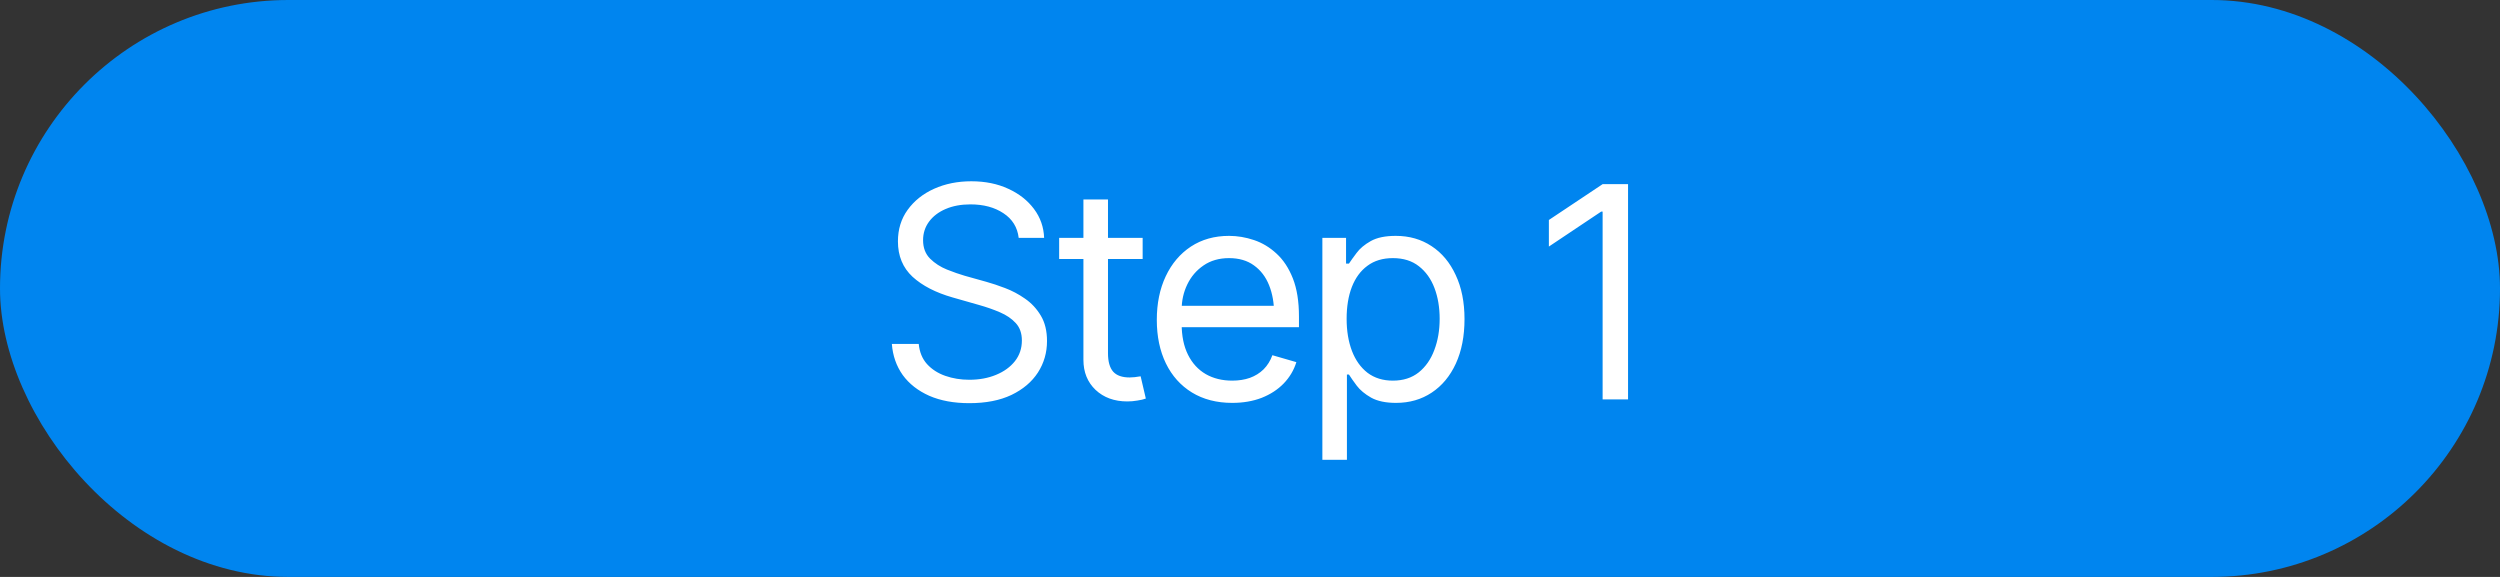
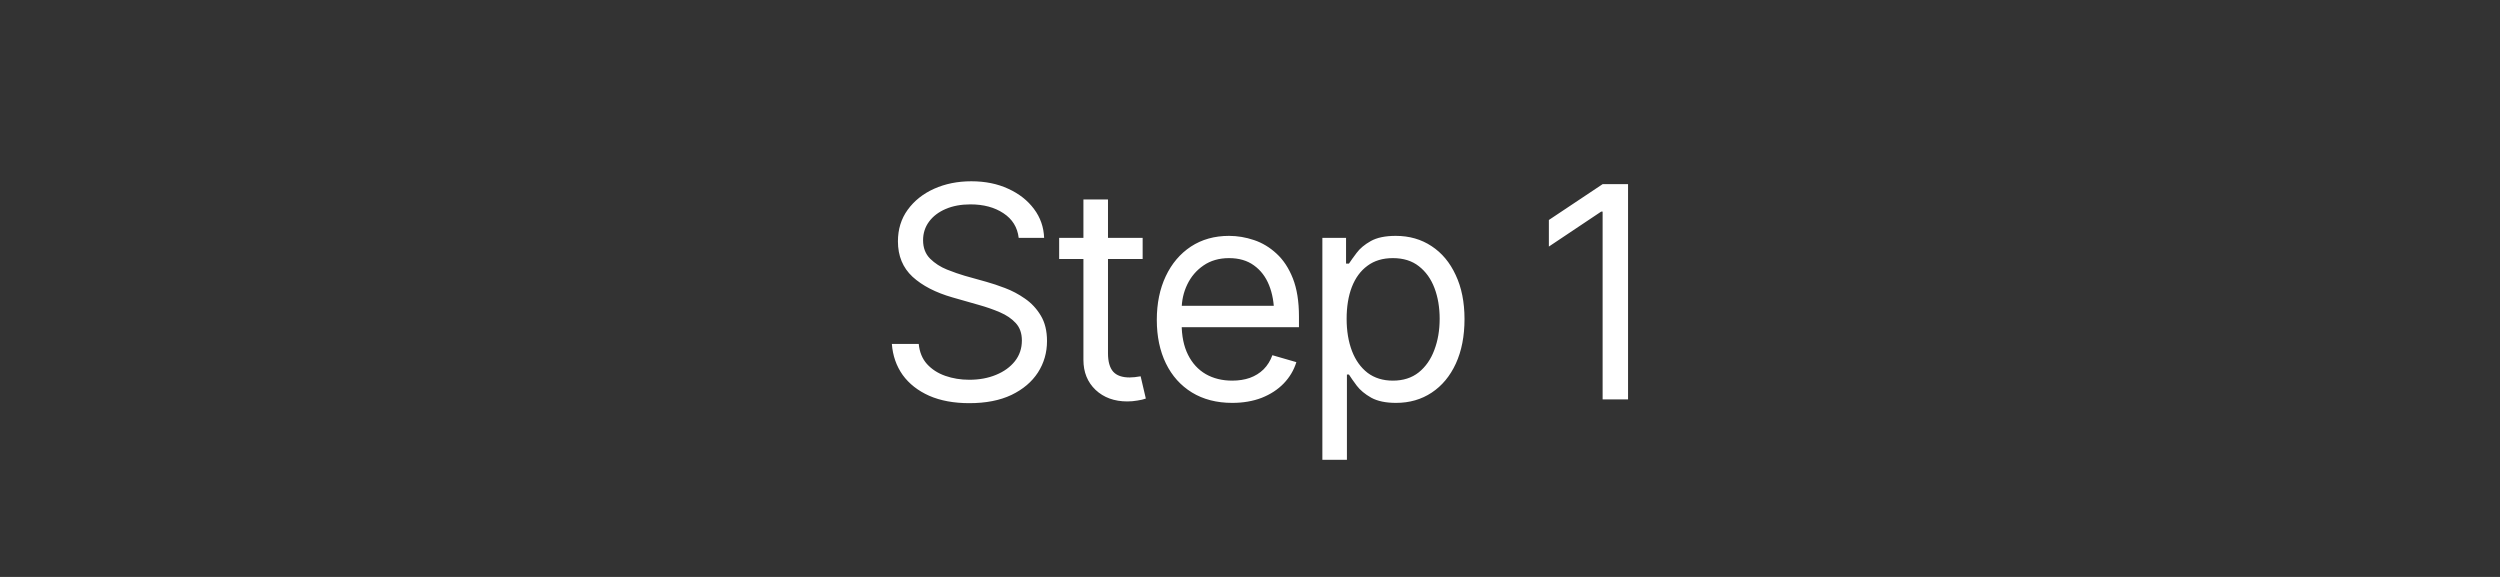
<svg xmlns="http://www.w3.org/2000/svg" width="169" height="39" viewBox="0 0 169 39" fill="none">
  <rect x="0" y="0" width="169" height="39" fill="#333333" stroke="none" />
-   <rect y="0" width="169" height="39" rx="19.5" fill="#0085EF" />
  <path d="M65.525 27.254C64.483 27.254 63.581 27.088 62.819 26.756C62.058 26.417 61.459 25.949 61.023 25.35C60.593 24.744 60.349 24.044 60.29 23.25H62.107C62.159 23.797 62.344 24.25 62.663 24.608C62.989 24.966 63.402 25.233 63.903 25.408C64.405 25.584 64.945 25.672 65.525 25.672C66.195 25.672 66.797 25.561 67.331 25.34C67.871 25.119 68.298 24.809 68.611 24.412C68.923 24.015 69.079 23.55 69.079 23.016C69.079 22.534 68.942 22.143 68.669 21.844C68.396 21.544 68.037 21.3 67.595 21.111C67.159 20.923 66.683 20.757 66.169 20.613L64.392 20.106C63.252 19.78 62.351 19.315 61.687 18.709C61.029 18.097 60.7 17.3 60.7 16.317C60.7 15.503 60.918 14.793 61.355 14.188C61.797 13.576 62.393 13.1 63.142 12.762C63.897 12.423 64.737 12.254 65.661 12.254C66.599 12.254 67.432 12.423 68.161 12.762C68.89 13.094 69.47 13.55 69.9 14.129C70.329 14.702 70.557 15.353 70.583 16.082H68.864C68.78 15.366 68.435 14.809 67.829 14.412C67.23 14.015 66.488 13.816 65.603 13.816C64.965 13.816 64.405 13.921 63.923 14.129C63.441 14.337 63.067 14.624 62.8 14.988C62.533 15.353 62.4 15.77 62.4 16.238C62.4 16.753 62.559 17.169 62.878 17.488C63.197 17.801 63.575 18.045 64.011 18.221C64.454 18.397 64.854 18.537 65.212 18.641L66.677 19.051C67.055 19.155 67.474 19.295 67.937 19.471C68.405 19.647 68.855 19.884 69.284 20.184C69.721 20.483 70.079 20.867 70.359 21.336C70.638 21.798 70.778 22.371 70.778 23.055C70.778 23.836 70.573 24.546 70.163 25.184C69.753 25.815 69.157 26.32 68.376 26.697C67.595 27.069 66.644 27.254 65.525 27.254ZM77.243 16.082V17.508H71.599V16.082H77.243ZM73.239 13.485H74.9V23.875C74.9 24.442 75.017 24.858 75.251 25.125C75.486 25.386 75.857 25.516 76.364 25.516C76.475 25.516 76.589 25.509 76.706 25.496C76.83 25.483 76.963 25.464 77.107 25.438L77.458 26.942C77.302 27 77.11 27.046 76.882 27.078C76.661 27.117 76.436 27.137 76.208 27.137C75.329 27.137 74.613 26.876 74.06 26.356C73.513 25.835 73.239 25.158 73.239 24.324V13.485ZM83.298 27.235C82.25 27.235 81.342 27 80.573 26.531C79.812 26.063 79.226 25.408 78.816 24.569C78.405 23.722 78.2 22.742 78.2 21.629C78.2 20.509 78.402 19.523 78.806 18.67C79.209 17.817 79.776 17.15 80.505 16.668C81.241 16.186 82.1 15.945 83.083 15.945C83.65 15.945 84.213 16.04 84.773 16.229C85.332 16.417 85.84 16.723 86.296 17.147C86.758 17.57 87.126 18.13 87.4 18.826C87.673 19.523 87.81 20.379 87.81 21.395V22.117H79.392V20.672H86.901L86.13 21.219C86.13 20.49 86.016 19.842 85.788 19.276C85.56 18.709 85.219 18.263 84.763 17.938C84.314 17.612 83.754 17.449 83.083 17.449C82.412 17.449 81.836 17.615 81.355 17.947C80.879 18.273 80.515 18.699 80.261 19.227C80.007 19.754 79.88 20.32 79.88 20.926V21.883C79.88 22.71 80.023 23.41 80.31 23.983C80.596 24.555 80.996 24.992 81.511 25.291C82.025 25.584 82.621 25.731 83.298 25.731C83.734 25.731 84.131 25.669 84.489 25.545C84.847 25.415 85.157 25.223 85.417 24.969C85.677 24.709 85.876 24.389 86.013 24.012L87.634 24.481C87.465 25.027 87.178 25.509 86.775 25.926C86.377 26.336 85.883 26.658 85.29 26.893C84.698 27.121 84.034 27.235 83.298 27.235ZM89.392 31.082V16.082H90.993V17.82H91.189C91.312 17.632 91.485 17.391 91.706 17.098C91.927 16.798 92.246 16.531 92.663 16.297C93.08 16.063 93.643 15.945 94.353 15.945C95.271 15.945 96.078 16.177 96.775 16.639C97.471 17.095 98.015 17.746 98.405 18.592C98.802 19.432 99.001 20.425 99.001 21.57C99.001 22.723 98.806 23.725 98.415 24.578C98.025 25.425 97.481 26.079 96.784 26.541C96.088 27.003 95.284 27.235 94.372 27.235C93.676 27.235 93.116 27.117 92.692 26.883C92.269 26.642 91.944 26.372 91.716 26.072C91.488 25.766 91.312 25.516 91.189 25.32H91.052V31.082H89.392ZM94.157 25.731C94.854 25.731 95.437 25.545 95.905 25.174C96.374 24.796 96.726 24.292 96.96 23.66C97.201 23.029 97.321 22.326 97.321 21.551C97.321 20.783 97.204 20.089 96.97 19.471C96.736 18.852 96.384 18.361 95.915 17.996C95.453 17.632 94.867 17.449 94.157 17.449C93.474 17.449 92.901 17.622 92.439 17.967C91.976 18.305 91.625 18.784 91.384 19.402C91.15 20.014 91.032 20.731 91.032 21.551C91.032 22.371 91.153 23.097 91.394 23.729C91.635 24.354 91.986 24.845 92.448 25.203C92.917 25.555 93.487 25.731 94.157 25.731ZM110.056 12.449V27H108.337V14.305H108.239L104.704 16.668V14.871L108.337 12.449H110.056Z" fill="white" />
</svg>